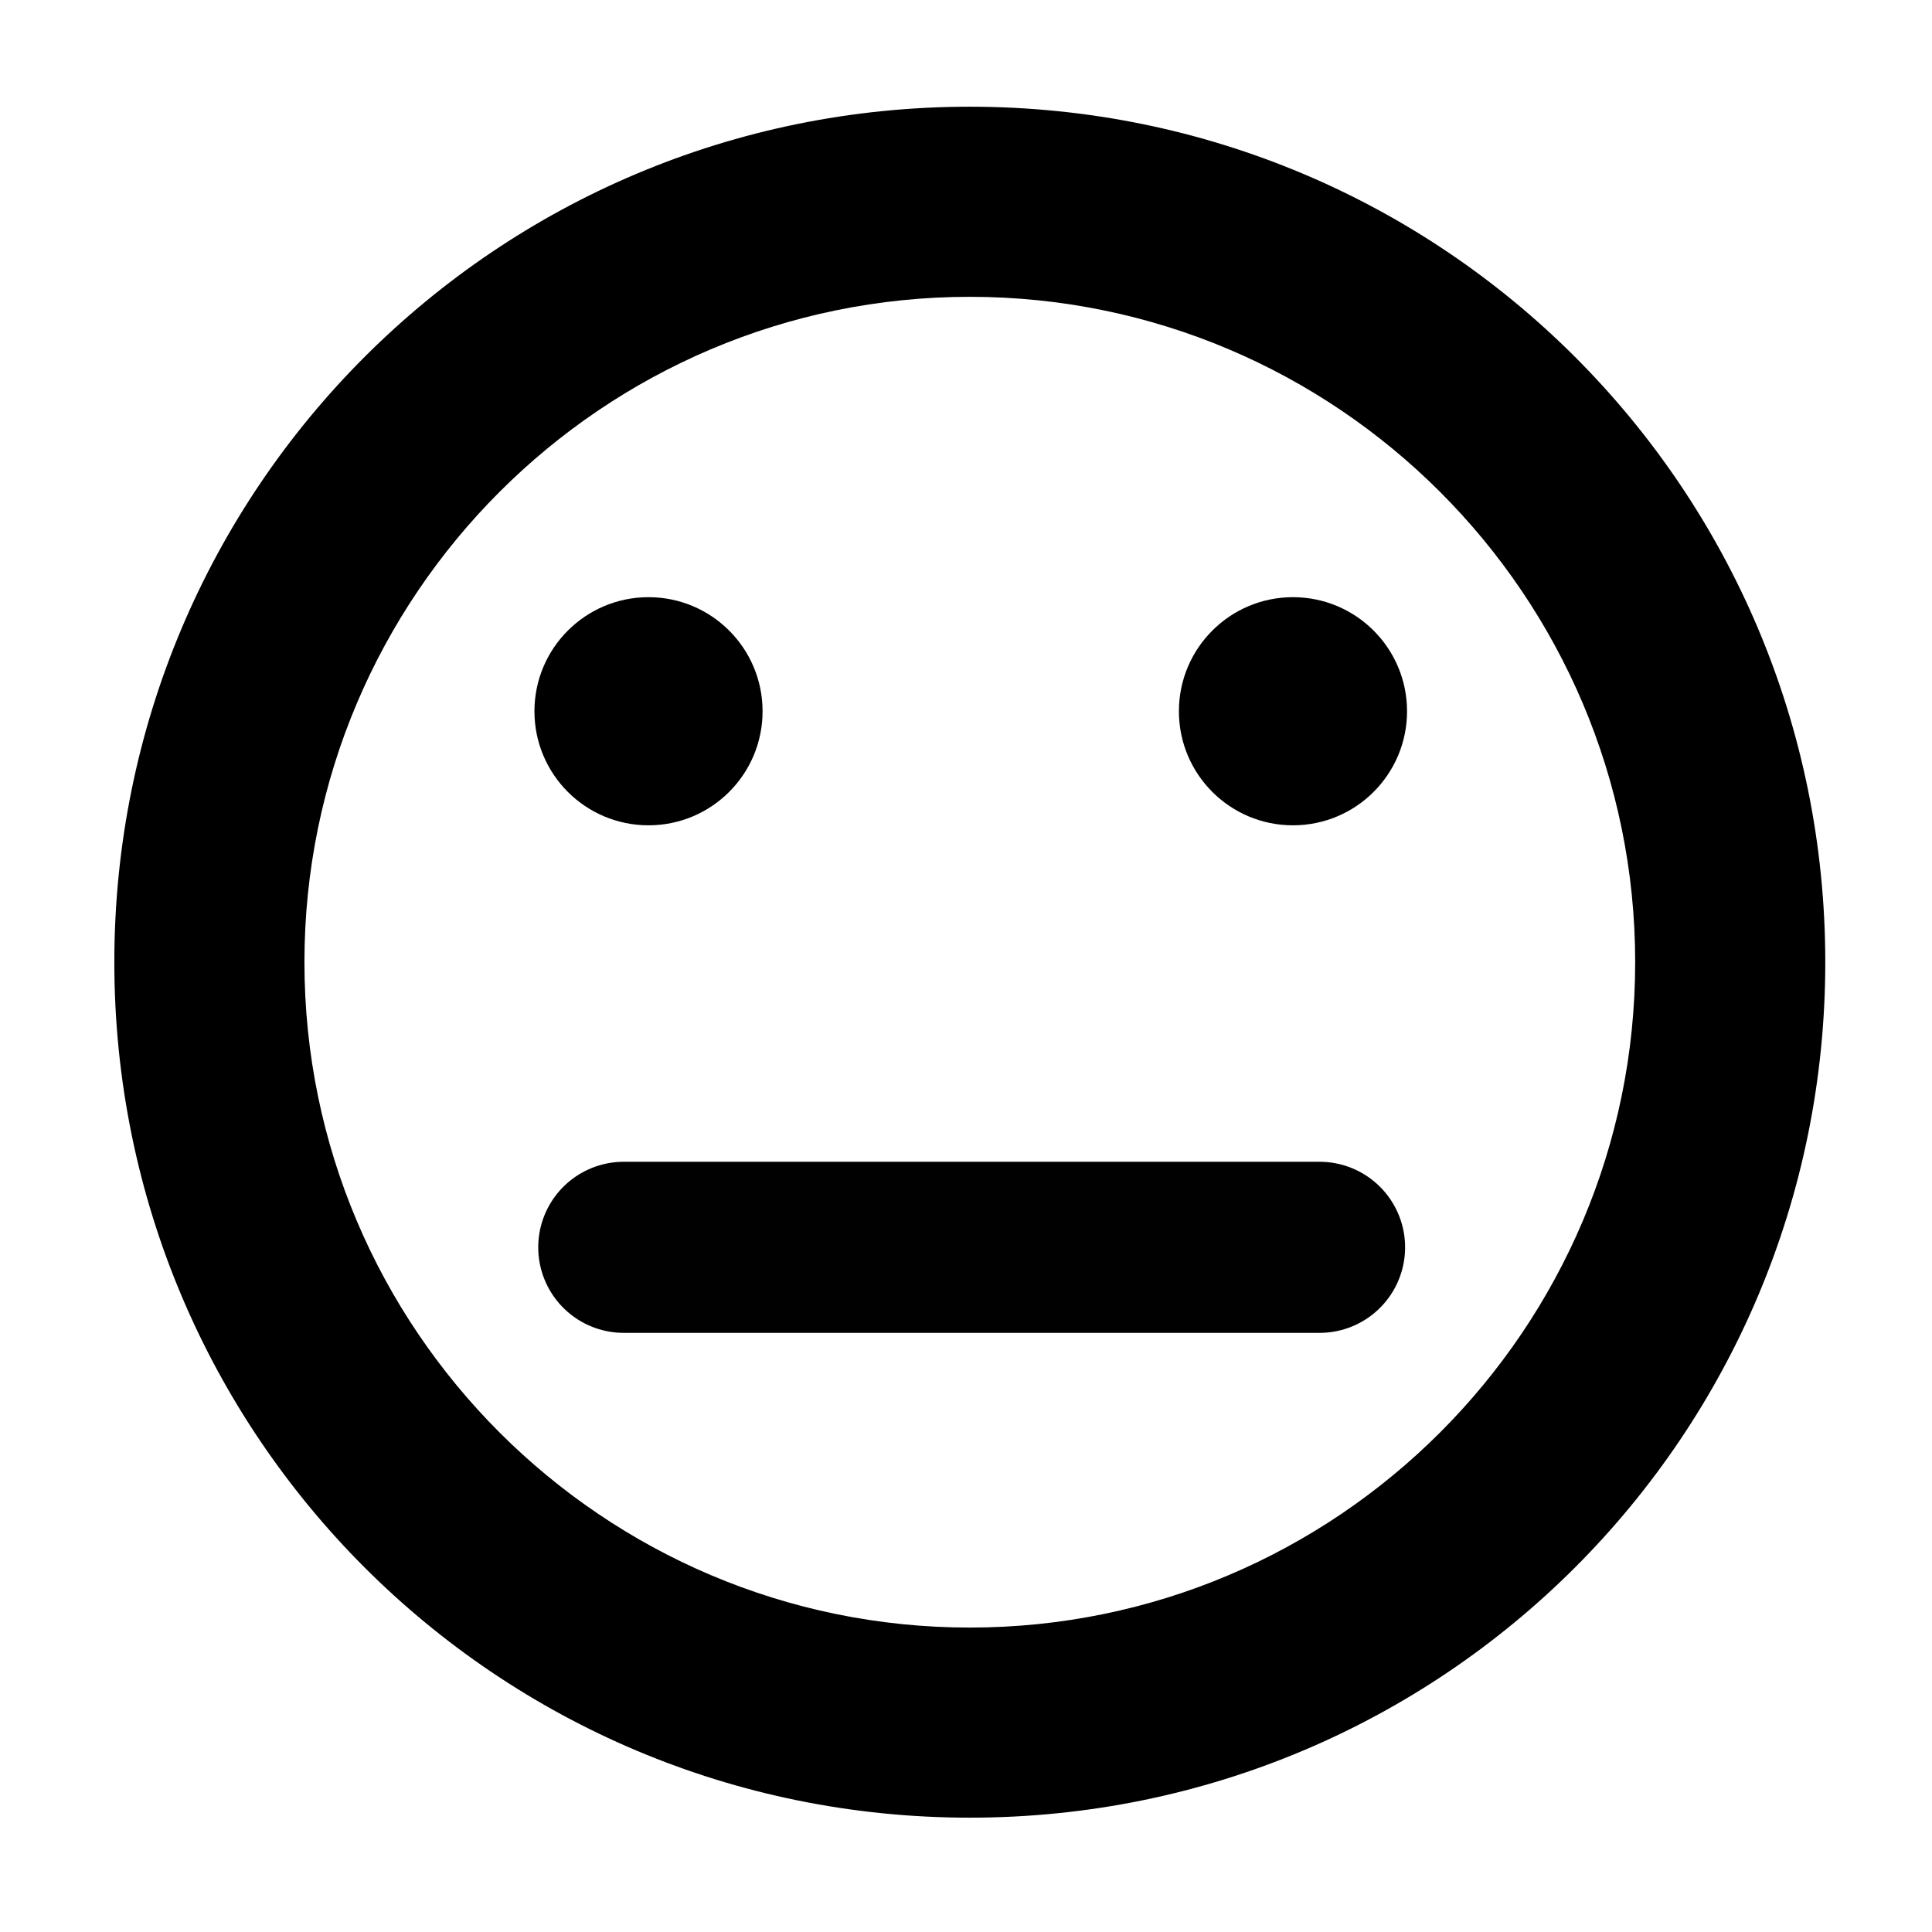
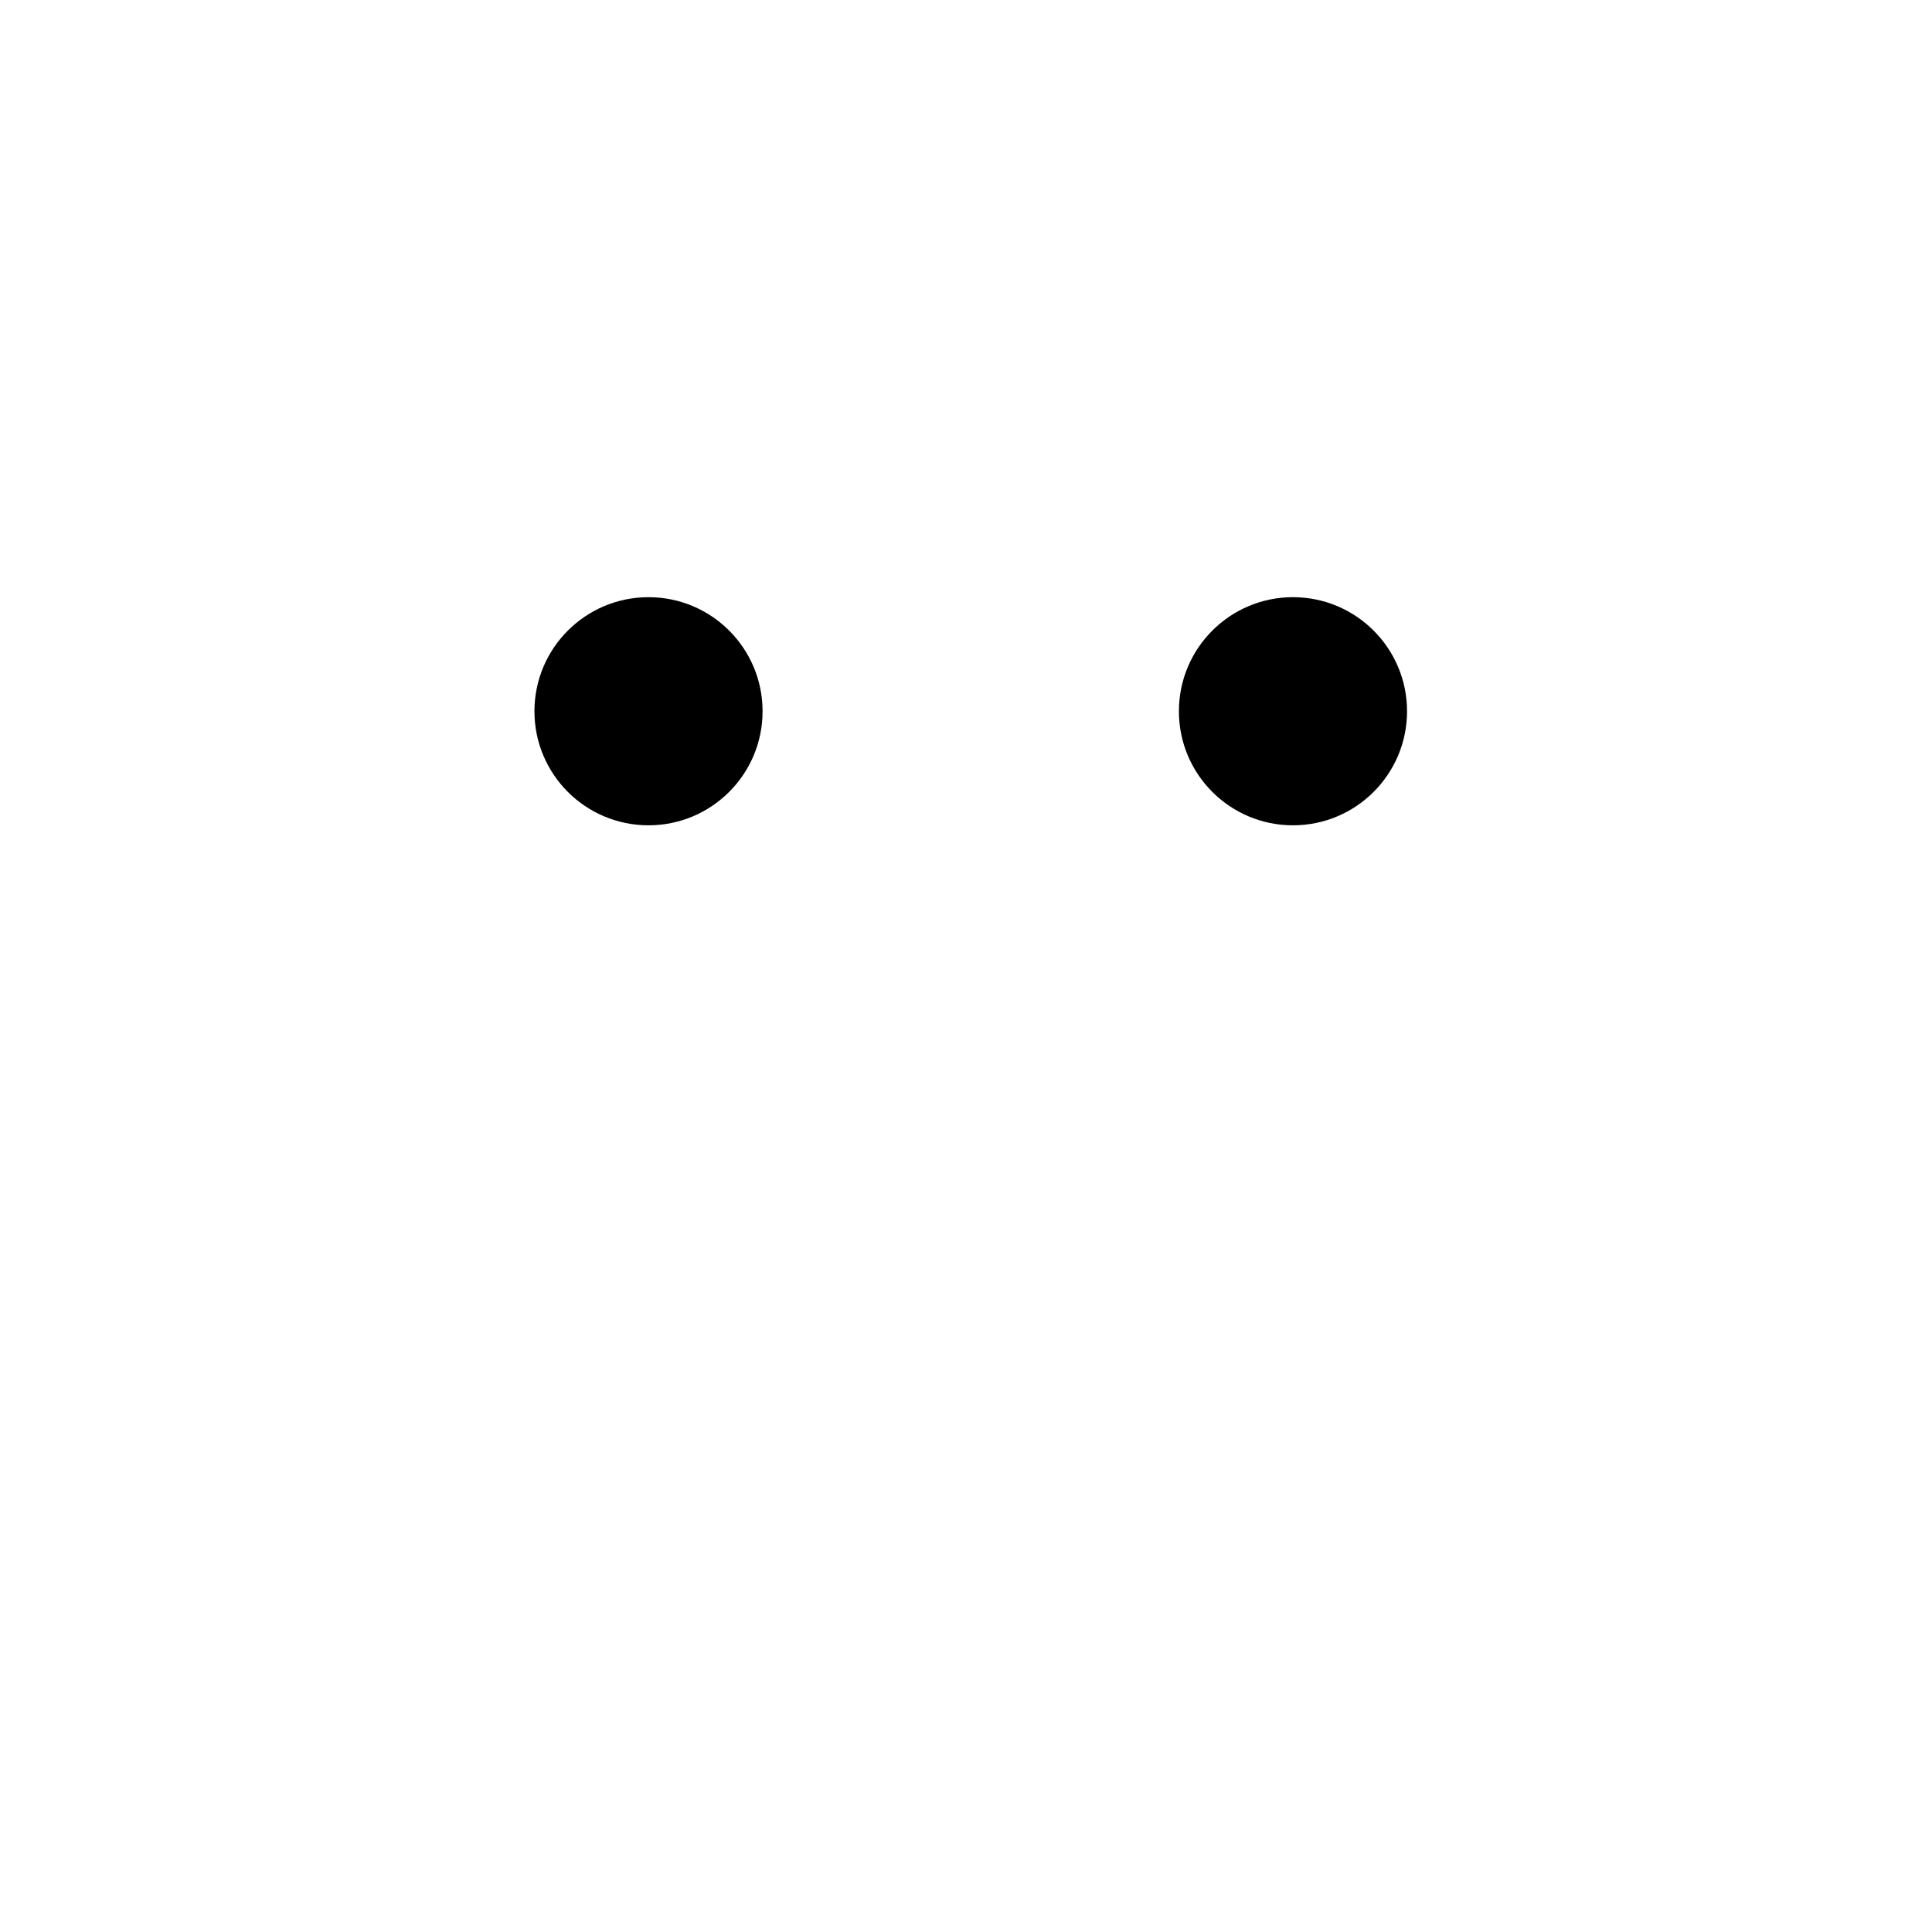
<svg xmlns="http://www.w3.org/2000/svg" width="800px" height="800px" version="1.1" viewBox="144 144 512 512">
-   <path d="m401.01 222.66c97.234 0 176.33 79.098 176.33 176.33s-79.098 176.33-176.33 176.33c-97.234 0-176.33-79.098-176.33-176.33-0.004-97.234 79.094-176.33 176.33-176.33m0-50.379c-125.45 0-226.71 101.27-226.71 226.71 0 125.45 101.27 226.71 226.71 226.71 125.45 0 226.71-101.27 226.71-226.71-0.004-125.45-101.27-226.71-226.71-226.71z" />
  <path d="m346.09 332.49c0 16.695-13.531 30.227-30.227 30.227-16.695 0-30.23-13.531-30.23-30.227 0-16.695 13.535-30.23 30.23-30.23 16.695 0 30.227 13.535 30.227 30.23" />
  <path d="m516.88 332.49c0 16.695-13.535 30.227-30.23 30.227-16.695 0-30.227-13.531-30.227-30.227 0-16.695 13.531-30.23 30.227-30.23 16.695 0 30.23 13.535 30.23 30.23" />
-   <path transform="matrix(5.038 0 0 5.038 148.09 148.09)" d="m32 64.8h36.6" fill="none" stroke="#010101" stroke-linecap="round" stroke-linejoin="round" stroke-miterlimit="10" stroke-width="9" />
</svg>